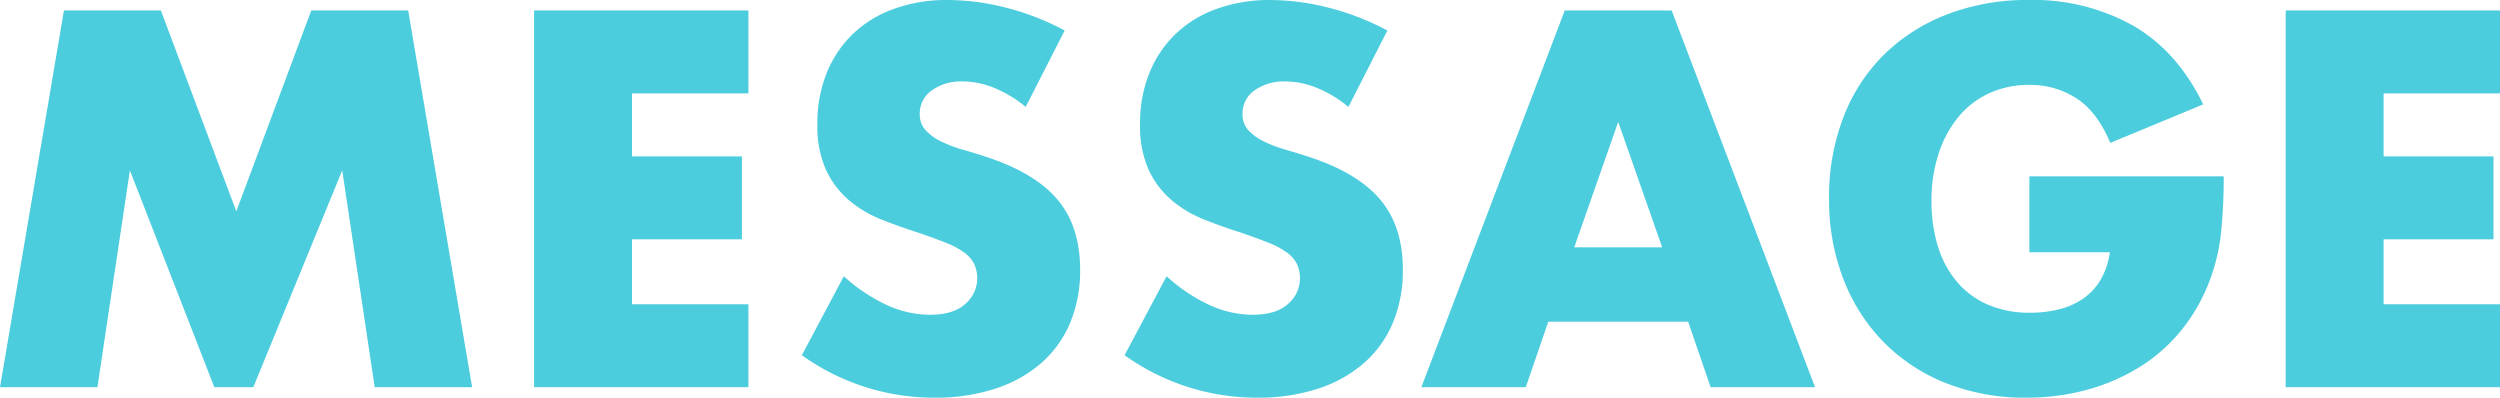
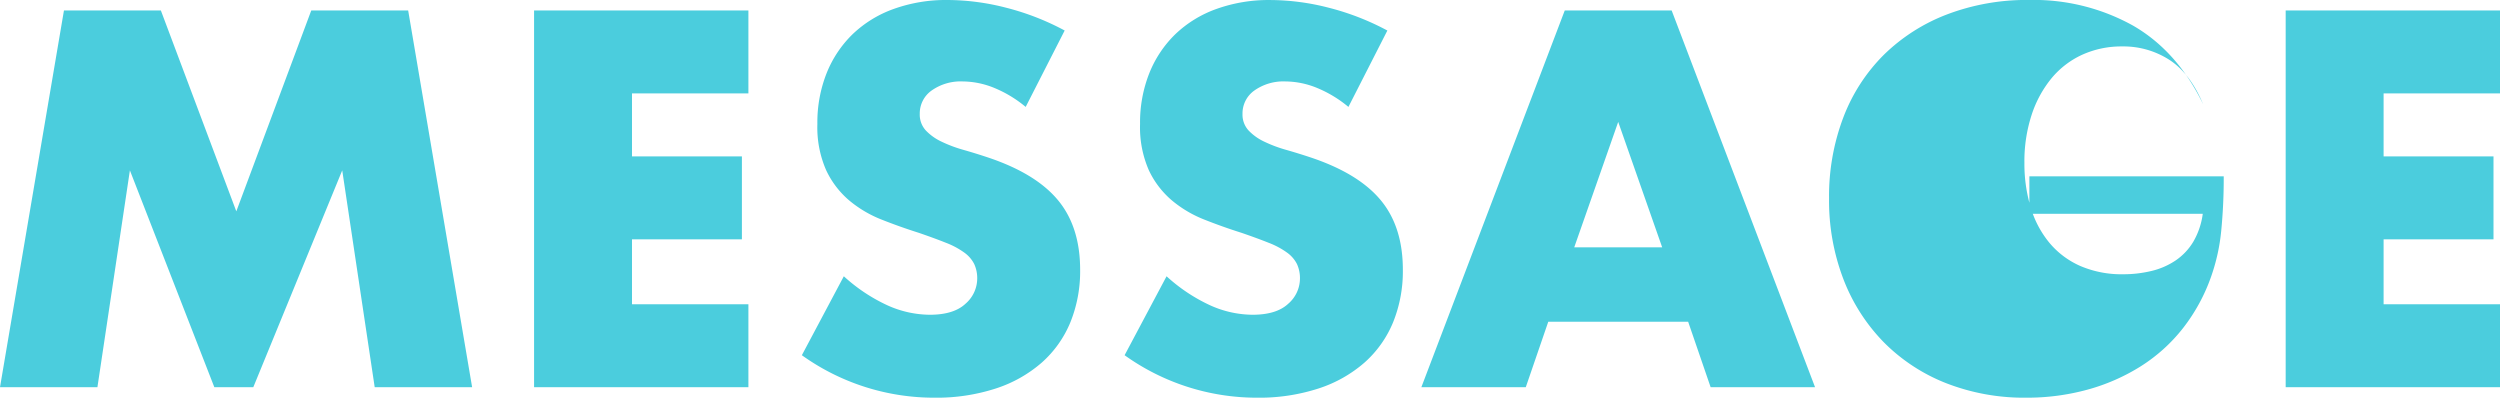
<svg xmlns="http://www.w3.org/2000/svg" width="450.36" height="71.64" viewBox="0 0 450.36 71.64">
  <defs>
    <style>.a{fill:#4bcddd;}</style>
  </defs>
-   <path class="a" d="M4.05,0,15.57-67.86H33.03L46.62-31.68l13.5-36.18H77.58L89.1,0H71.55L65.7-39.06,49.68,0H42.66L27.45-39.06,21.6,0ZM138.87-52.92H117.9v11.34h19.8v14.94H117.9v11.7h20.97V0H100.26V-67.86h38.61Zm49.95,2.43a21.783,21.783,0,0,0-5.76-3.465,15.3,15.3,0,0,0-5.58-1.125,9.054,9.054,0,0,0-5.58,1.62,5.048,5.048,0,0,0-2.16,4.23,4.208,4.208,0,0,0,1.08,2.97,9.412,9.412,0,0,0,2.835,2.025,24.265,24.265,0,0,0,3.96,1.485q2.205.63,4.365,1.35,8.64,2.88,12.645,7.695T198.63-21.15a24.442,24.442,0,0,1-1.755,9.45,19.719,19.719,0,0,1-5.13,7.245,23.671,23.671,0,0,1-8.28,4.68A34.483,34.483,0,0,1,172.35,1.89,40.877,40.877,0,0,1,148.5-5.76l7.56-14.22a30.667,30.667,0,0,0,7.83,5.22,18.82,18.82,0,0,0,7.65,1.71q4.32,0,6.435-1.98a6.025,6.025,0,0,0,2.115-4.5,6.078,6.078,0,0,0-.54-2.655,5.75,5.75,0,0,0-1.8-2.07,14.427,14.427,0,0,0-3.285-1.755q-2.025-.81-4.9-1.8-3.42-1.08-6.705-2.385a21.1,21.1,0,0,1-5.85-3.465,16.1,16.1,0,0,1-4.14-5.445,19.256,19.256,0,0,1-1.575-8.325,24.05,24.05,0,0,1,1.665-9.135,20.3,20.3,0,0,1,4.68-7.02,20.861,20.861,0,0,1,7.38-4.545,27.9,27.9,0,0,1,9.765-1.62,42.743,42.743,0,0,1,10.53,1.395,46.444,46.444,0,0,1,10.53,4.1Zm58.14,0a21.783,21.783,0,0,0-5.76-3.465,15.3,15.3,0,0,0-5.58-1.125,9.054,9.054,0,0,0-5.58,1.62,5.048,5.048,0,0,0-2.16,4.23,4.208,4.208,0,0,0,1.08,2.97,9.412,9.412,0,0,0,2.835,2.025,24.265,24.265,0,0,0,3.96,1.485q2.2.63,4.365,1.35,8.64,2.88,12.645,7.695t4,12.555a24.442,24.442,0,0,1-1.755,9.45,19.719,19.719,0,0,1-5.13,7.245A23.671,23.671,0,0,1,241.6.225,34.483,34.483,0,0,1,230.49,1.89a40.877,40.877,0,0,1-23.85-7.65l7.56-14.22a30.667,30.667,0,0,0,7.83,5.22,18.82,18.82,0,0,0,7.65,1.71q4.32,0,6.435-1.98a6.025,6.025,0,0,0,2.115-4.5,6.078,6.078,0,0,0-.54-2.655,5.75,5.75,0,0,0-1.8-2.07A14.426,14.426,0,0,0,232.6-26.01q-2.025-.81-4.9-1.8-3.42-1.08-6.705-2.385a21.1,21.1,0,0,1-5.85-3.465A16.1,16.1,0,0,1,211-39.1a19.256,19.256,0,0,1-1.575-8.325,24.05,24.05,0,0,1,1.665-9.135,20.3,20.3,0,0,1,4.68-7.02,20.861,20.861,0,0,1,7.38-4.545,27.9,27.9,0,0,1,9.765-1.62,42.743,42.743,0,0,1,10.53,1.395,46.444,46.444,0,0,1,10.53,4.1ZM303.48-25.2l-7.92-22.59L287.64-25.2Zm4.68,13.41h-25.2L278.91,0H260.1l25.83-67.86h19.26L331.02,0H312.21Zm61.47-26.19h35.01a97.263,97.263,0,0,1-.45,9.81,34.77,34.77,0,0,1-1.8,8.19,32.685,32.685,0,0,1-5.13,9.4,30.008,30.008,0,0,1-7.605,6.84A35.746,35.746,0,0,1,380.07.45a41.11,41.11,0,0,1-10.98,1.44A38.568,38.568,0,0,1,354.645-.72a32.6,32.6,0,0,1-11.2-7.335,33.22,33.22,0,0,1-7.29-11.34,39.523,39.523,0,0,1-2.61-14.625A39.881,39.881,0,0,1,336.1-48.555a31.9,31.9,0,0,1,7.29-11.3,33.129,33.129,0,0,1,11.385-7.29,40.394,40.394,0,0,1,14.85-2.61,36.813,36.813,0,0,1,18.63,4.59q8.01,4.59,12.69,14.22l-16.74,6.93q-2.34-5.58-6.075-8.01a15.249,15.249,0,0,0-8.5-2.43,17.078,17.078,0,0,0-7.2,1.485,15.6,15.6,0,0,0-5.535,4.23,20.3,20.3,0,0,0-3.6,6.615,26.931,26.931,0,0,0-1.3,8.64,27.35,27.35,0,0,0,1.125,8.01,18.092,18.092,0,0,0,3.375,6.39,15.217,15.217,0,0,0,5.58,4.185,18.85,18.85,0,0,0,7.74,1.485,21.46,21.46,0,0,0,5.04-.585,13.3,13.3,0,0,0,4.365-1.89,10.754,10.754,0,0,0,3.195-3.375,13.5,13.5,0,0,0,1.71-5.04H369.63Zm84.78-14.94H433.44v11.34h19.8v14.94h-19.8v11.7h20.97V0H415.8V-67.86h38.61Z" transform="translate(-4.05 69.75)" />
+   <path class="a" d="M4.05,0,15.57-67.86H33.03L46.62-31.68l13.5-36.18H77.58L89.1,0H71.55L65.7-39.06,49.68,0H42.66L27.45-39.06,21.6,0ZM138.87-52.92H117.9v11.34h19.8v14.94H117.9v11.7h20.97V0H100.26V-67.86h38.61Zm49.95,2.43a21.783,21.783,0,0,0-5.76-3.465,15.3,15.3,0,0,0-5.58-1.125,9.054,9.054,0,0,0-5.58,1.62,5.048,5.048,0,0,0-2.16,4.23,4.208,4.208,0,0,0,1.08,2.97,9.412,9.412,0,0,0,2.835,2.025,24.265,24.265,0,0,0,3.96,1.485q2.205.63,4.365,1.35,8.64,2.88,12.645,7.695T198.63-21.15a24.442,24.442,0,0,1-1.755,9.45,19.719,19.719,0,0,1-5.13,7.245,23.671,23.671,0,0,1-8.28,4.68A34.483,34.483,0,0,1,172.35,1.89,40.877,40.877,0,0,1,148.5-5.76l7.56-14.22a30.667,30.667,0,0,0,7.83,5.22,18.82,18.82,0,0,0,7.65,1.71q4.32,0,6.435-1.98a6.025,6.025,0,0,0,2.115-4.5,6.078,6.078,0,0,0-.54-2.655,5.75,5.75,0,0,0-1.8-2.07,14.427,14.427,0,0,0-3.285-1.755q-2.025-.81-4.9-1.8-3.42-1.08-6.705-2.385a21.1,21.1,0,0,1-5.85-3.465,16.1,16.1,0,0,1-4.14-5.445,19.256,19.256,0,0,1-1.575-8.325,24.05,24.05,0,0,1,1.665-9.135,20.3,20.3,0,0,1,4.68-7.02,20.861,20.861,0,0,1,7.38-4.545,27.9,27.9,0,0,1,9.765-1.62,42.743,42.743,0,0,1,10.53,1.395,46.444,46.444,0,0,1,10.53,4.1Zm58.14,0a21.783,21.783,0,0,0-5.76-3.465,15.3,15.3,0,0,0-5.58-1.125,9.054,9.054,0,0,0-5.58,1.62,5.048,5.048,0,0,0-2.16,4.23,4.208,4.208,0,0,0,1.08,2.97,9.412,9.412,0,0,0,2.835,2.025,24.265,24.265,0,0,0,3.96,1.485q2.2.63,4.365,1.35,8.64,2.88,12.645,7.695t4,12.555a24.442,24.442,0,0,1-1.755,9.45,19.719,19.719,0,0,1-5.13,7.245A23.671,23.671,0,0,1,241.6.225,34.483,34.483,0,0,1,230.49,1.89a40.877,40.877,0,0,1-23.85-7.65l7.56-14.22a30.667,30.667,0,0,0,7.83,5.22,18.82,18.82,0,0,0,7.65,1.71q4.32,0,6.435-1.98a6.025,6.025,0,0,0,2.115-4.5,6.078,6.078,0,0,0-.54-2.655,5.75,5.75,0,0,0-1.8-2.07A14.426,14.426,0,0,0,232.6-26.01q-2.025-.81-4.9-1.8-3.42-1.08-6.705-2.385a21.1,21.1,0,0,1-5.85-3.465A16.1,16.1,0,0,1,211-39.1a19.256,19.256,0,0,1-1.575-8.325,24.05,24.05,0,0,1,1.665-9.135,20.3,20.3,0,0,1,4.68-7.02,20.861,20.861,0,0,1,7.38-4.545,27.9,27.9,0,0,1,9.765-1.62,42.743,42.743,0,0,1,10.53,1.395,46.444,46.444,0,0,1,10.53,4.1ZM303.48-25.2l-7.92-22.59L287.64-25.2Zm4.68,13.41h-25.2L278.91,0H260.1l25.83-67.86h19.26L331.02,0H312.21Zm61.47-26.19h35.01a97.263,97.263,0,0,1-.45,9.81,34.77,34.77,0,0,1-1.8,8.19,32.685,32.685,0,0,1-5.13,9.4,30.008,30.008,0,0,1-7.605,6.84A35.746,35.746,0,0,1,380.07.45a41.11,41.11,0,0,1-10.98,1.44A38.568,38.568,0,0,1,354.645-.72a32.6,32.6,0,0,1-11.2-7.335,33.22,33.22,0,0,1-7.29-11.34,39.523,39.523,0,0,1-2.61-14.625A39.881,39.881,0,0,1,336.1-48.555a31.9,31.9,0,0,1,7.29-11.3,33.129,33.129,0,0,1,11.385-7.29,40.394,40.394,0,0,1,14.85-2.61,36.813,36.813,0,0,1,18.63,4.59q8.01,4.59,12.69,14.22q-2.34-5.58-6.075-8.01a15.249,15.249,0,0,0-8.5-2.43,17.078,17.078,0,0,0-7.2,1.485,15.6,15.6,0,0,0-5.535,4.23,20.3,20.3,0,0,0-3.6,6.615,26.931,26.931,0,0,0-1.3,8.64,27.35,27.35,0,0,0,1.125,8.01,18.092,18.092,0,0,0,3.375,6.39,15.217,15.217,0,0,0,5.58,4.185,18.85,18.85,0,0,0,7.74,1.485,21.46,21.46,0,0,0,5.04-.585,13.3,13.3,0,0,0,4.365-1.89,10.754,10.754,0,0,0,3.195-3.375,13.5,13.5,0,0,0,1.71-5.04H369.63Zm84.78-14.94H433.44v11.34h19.8v14.94h-19.8v11.7h20.97V0H415.8V-67.86h38.61Z" transform="translate(-4.05 69.75)" />
</svg>